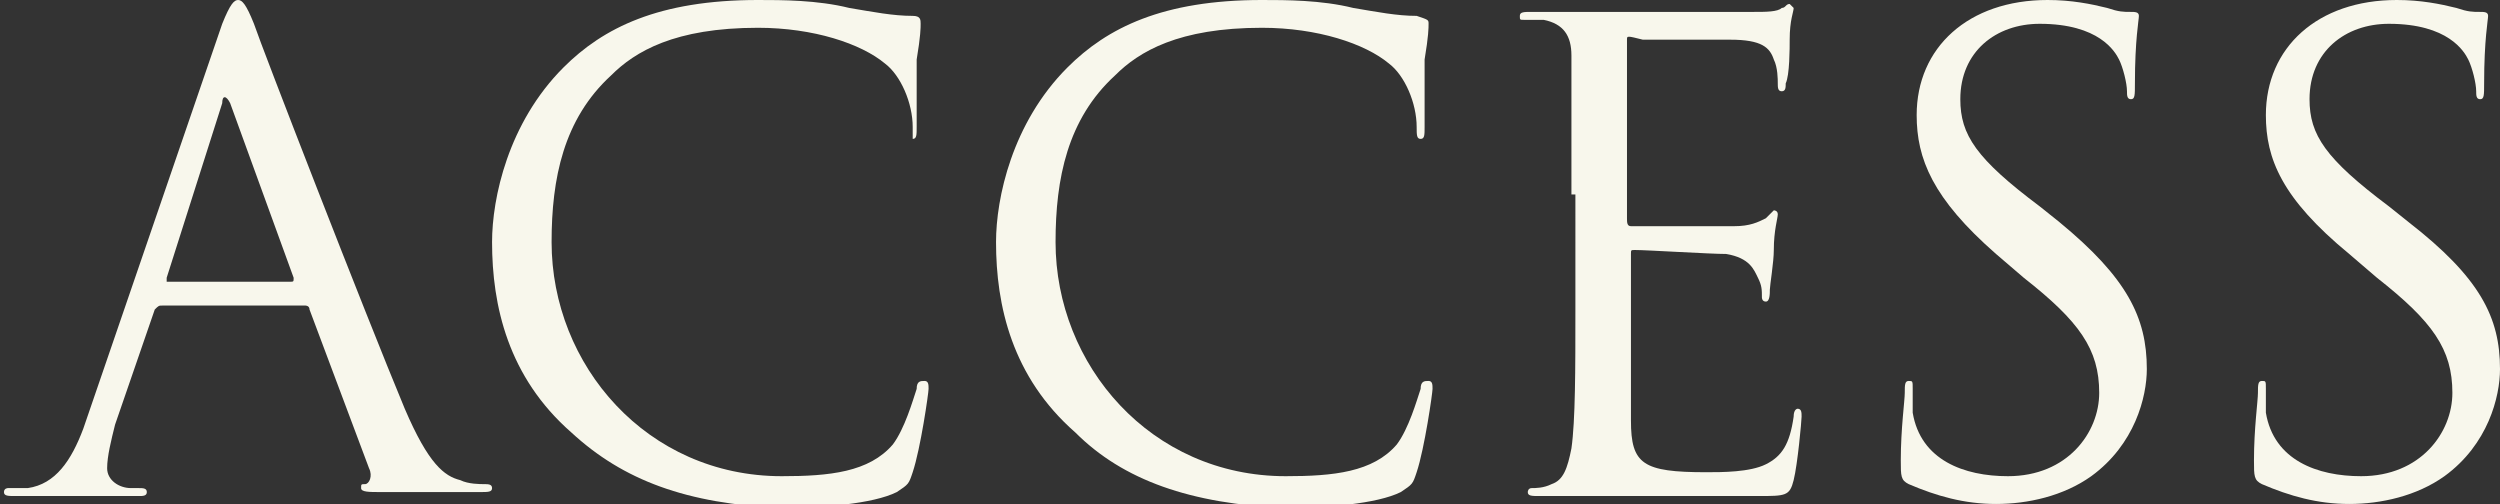
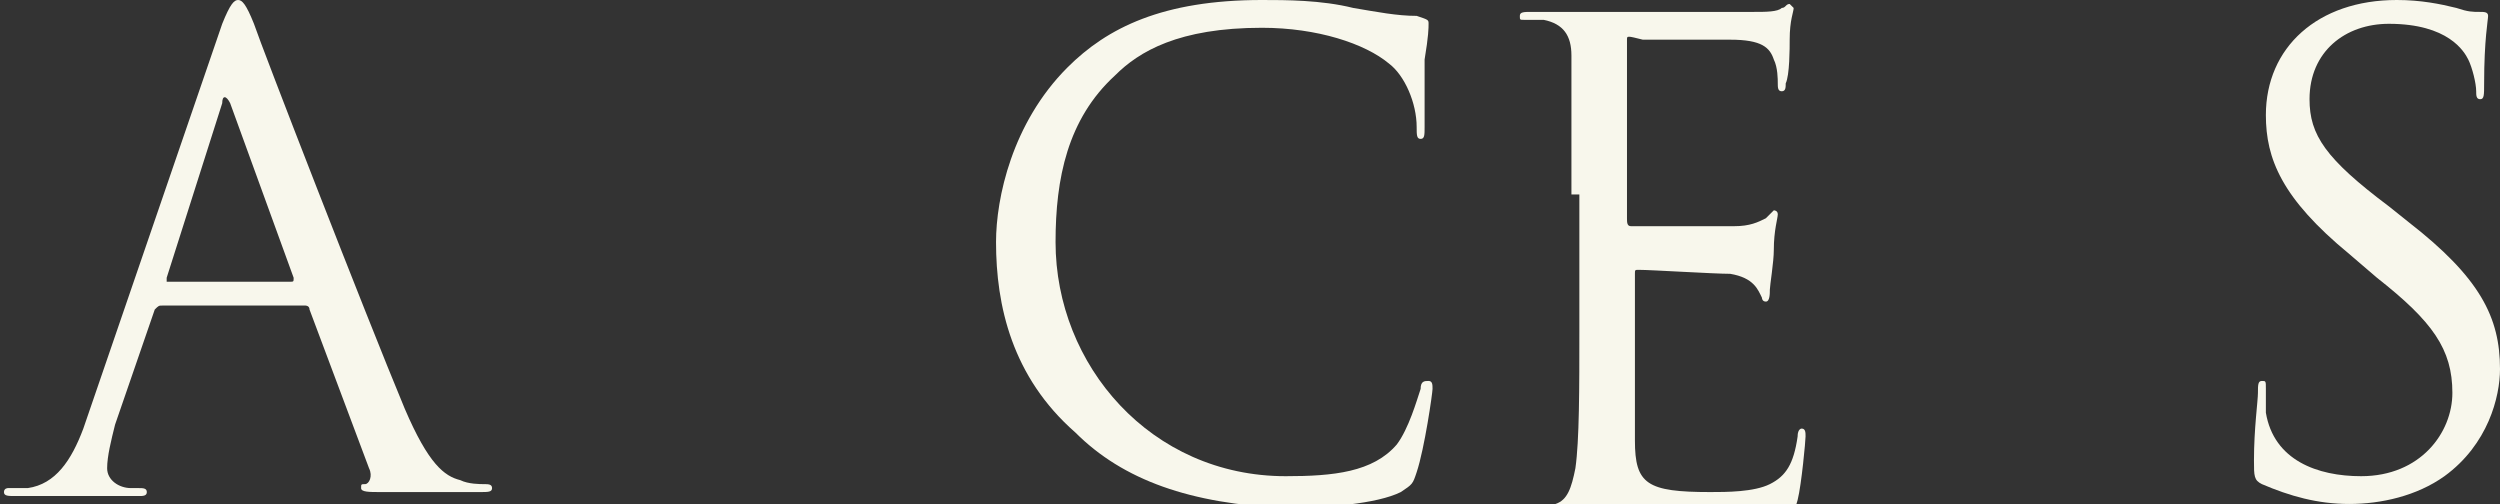
<svg xmlns="http://www.w3.org/2000/svg" version="1.1" id="レイヤー_1" x="0px" y="0px" viewBox="0 0 63 12.7" style="enable-background:new 0 0 63 12.7;" xml:space="preserve">
  <rect x="0" y="0" width="63" height="12.7" fill="#333333" stroke="none" />
  <style type="text/css">
	.st0{fill:#F8F7EC;}
</style>
  <path class="st0" d="M5.6,0.6C5.8,0.1,5.9,0,6,0s0.2,0.1,0.4,0.6c0.2,0.6,2.8,7.3,3.8,9.7c0.6,1.4,1,1.7,1.4,1.8  c0.2,0.1,0.5,0.1,0.6,0.1c0.1,0,0.2,0,0.2,0.1c0,0.1-0.1,0.1-0.3,0.1c-0.2,0-1.4,0-2.5,0c-0.3,0-0.5,0-0.5-0.1c0-0.1,0-0.1,0.1-0.1  c0.1,0,0.2-0.2,0.1-0.4l-1.5-4c0-0.1-0.1-0.1-0.1-0.1H4.1c-0.1,0-0.1,0-0.2,0.1l-1,2.9c-0.1,0.4-0.2,0.8-0.2,1.1  c0,0.3,0.3,0.5,0.6,0.5h0.2c0.1,0,0.2,0,0.2,0.1c0,0.1-0.1,0.1-0.2,0.1c-0.4,0-1.1,0-1.3,0s-1.1,0-1.8,0c-0.2,0-0.3,0-0.3-0.1  c0-0.1,0.1-0.1,0.1-0.1c0.1,0,0.3,0,0.5,0c0.7-0.1,1.1-0.7,1.4-1.5L5.6,0.6z M7.3,7.1c0.1,0,0.1,0,0.1-0.1L5.8,2.6  c-0.1-0.2-0.2-0.2-0.2,0L4.2,7c0,0.1,0,0.1,0,0.1H7.3z" />
-   <path class="st0" d="M14.4,10.9c-1.6-1.4-2-3.2-2-4.8c0-1.1,0.4-3,1.8-4.4c1-1,2.4-1.7,4.9-1.7c0.6,0,1.5,0,2.3,0.2  c0.6,0.1,1.1,0.2,1.6,0.2c0.2,0,0.2,0.1,0.2,0.2c0,0.1,0,0.3-0.1,0.9c0,0.5,0,1.4,0,1.7c0,0.2,0,0.3-0.1,0.3C23,3.5,23,3.4,23,3.2  c0-0.6-0.3-1.3-0.7-1.6c-0.6-0.5-1.8-0.9-3.2-0.9c-2.1,0-3.1,0.6-3.7,1.2c-1.2,1.1-1.5,2.6-1.5,4.2c0,3.1,2.4,5.9,5.8,5.9  c1.2,0,2.2-0.1,2.8-0.8c0.3-0.4,0.5-1.1,0.6-1.4c0-0.2,0.1-0.2,0.2-0.2c0.1,0,0.1,0.1,0.1,0.2c0,0.1-0.2,1.5-0.4,2.1  c-0.1,0.3-0.1,0.3-0.4,0.5c-0.6,0.3-1.9,0.4-2.9,0.4C17.3,12.7,15.7,12.1,14.4,10.9z" />
  <path class="st0" d="M27.1,10.9c-1.6-1.4-2-3.2-2-4.8c0-1.1,0.4-3,1.8-4.4c1-1,2.4-1.7,4.9-1.7c0.6,0,1.5,0,2.3,0.2  c0.6,0.1,1.1,0.2,1.6,0.2C36,0.5,36,0.5,36,0.6c0,0.1,0,0.3-0.1,0.9c0,0.5,0,1.4,0,1.7c0,0.2,0,0.3-0.1,0.3c-0.1,0-0.1-0.1-0.1-0.3  c0-0.6-0.3-1.3-0.7-1.6c-0.6-0.5-1.8-0.9-3.2-0.9c-2.1,0-3.1,0.6-3.7,1.2c-1.2,1.1-1.5,2.6-1.5,4.2c0,3.1,2.4,5.9,5.8,5.9  c1.2,0,2.2-0.1,2.8-0.8c0.3-0.4,0.5-1.1,0.6-1.4c0-0.2,0.1-0.2,0.2-0.2c0.1,0,0.1,0.1,0.1,0.2c0,0.1-0.2,1.5-0.4,2.1  c-0.1,0.3-0.1,0.3-0.4,0.5c-0.6,0.3-1.9,0.4-2.9,0.4C30,12.7,28.3,12.1,27.1,10.9z" />
-   <path class="st0" d="M39.6,4.9c0-2.5,0-3,0-3.5c0-0.5-0.2-0.8-0.7-0.9c-0.1,0-0.4,0-0.5,0c-0.1,0-0.1,0-0.1-0.1  c0-0.1,0.1-0.1,0.3-0.1c0.4,0,0.8,0,1.2,0l0.7,0c0.1,0,3.3,0,3.7,0c0.3,0,0.6,0,0.7-0.1c0.1,0,0.1-0.1,0.2-0.1c0,0,0.1,0.1,0.1,0.1  c0,0.1-0.1,0.3-0.1,0.8c0,0.2,0,0.9-0.1,1.1c0,0.1,0,0.2-0.1,0.2c-0.1,0-0.1-0.1-0.1-0.2c0-0.1,0-0.4-0.1-0.6  c-0.1-0.3-0.3-0.5-1.1-0.5c-0.3,0-2,0-2.2,0C41,0.9,41,0.9,41,1v4.5c0,0.1,0,0.2,0.1,0.2c0.2,0,2.2,0,2.6,0c0.4,0,0.6-0.1,0.8-0.2  c0.1-0.1,0.2-0.2,0.2-0.2c0,0,0.1,0,0.1,0.1s-0.1,0.4-0.1,0.9c0,0.3-0.1,0.9-0.1,1c0,0.1,0,0.3-0.1,0.3c-0.1,0-0.1-0.1-0.1-0.1  c0-0.2,0-0.3-0.1-0.5c-0.1-0.2-0.2-0.5-0.8-0.6c-0.4,0-2-0.1-2.3-0.1c-0.1,0-0.1,0-0.1,0.1v1.4c0,0.5,0,2.4,0,2.8  c0,1.1,0.3,1.3,1.9,1.3c0.4,0,1.1,0,1.5-0.2c0.4-0.2,0.6-0.5,0.7-1.2c0-0.2,0.1-0.2,0.1-0.2c0.1,0,0.1,0.1,0.1,0.2  c0,0.1-0.1,1.2-0.2,1.6c-0.1,0.4-0.2,0.4-0.9,0.4c-1.2,0-2.1,0-2.7,0c-0.6,0-1,0-1.3,0c0,0-0.3,0-0.6,0c-0.3,0-0.7,0-0.9,0  c-0.2,0-0.3,0-0.3-0.1c0,0,0-0.1,0.1-0.1c0.1,0,0.3,0,0.5-0.1c0.3-0.1,0.4-0.4,0.5-0.9c0.1-0.7,0.1-2,0.1-3.5V4.9z" />
-   <path class="st0" d="M48.1,12.2c-0.2-0.1-0.2-0.2-0.2-0.6c0-0.8,0.1-1.5,0.1-1.7c0-0.2,0-0.3,0.1-0.3c0.1,0,0.1,0,0.1,0.2  c0,0.1,0,0.4,0,0.6c0.2,1.2,1.3,1.6,2.4,1.6c1.5,0,2.3-1.1,2.3-2.1c0-1.1-0.5-1.8-1.9-2.9l-0.7-0.6C48.7,5,48.3,4,48.3,2.9  c0-1.7,1.3-2.9,3.3-2.9c0.6,0,1.1,0.1,1.5,0.2c0.3,0.1,0.4,0.1,0.6,0.1c0.1,0,0.2,0,0.2,0.1S53.8,1,53.8,2.1c0,0.3,0,0.4-0.1,0.4  c-0.1,0-0.1-0.1-0.1-0.2c0-0.2-0.1-0.6-0.2-0.8c-0.1-0.2-0.5-0.9-2-0.9c-1.1,0-2,0.7-2,1.9c0,0.9,0.4,1.5,2,2.7l0.5,0.4  C53.6,7,54.1,8,54.1,9.3c0,0.7-0.3,1.9-1.4,2.7c-0.7,0.5-1.6,0.7-2.4,0.7C49.5,12.7,48.8,12.5,48.1,12.2z" />
+   <path class="st0" d="M39.6,4.9c0-2.5,0-3,0-3.5c0-0.5-0.2-0.8-0.7-0.9c-0.1,0-0.4,0-0.5,0c-0.1,0-0.1,0-0.1-0.1  c0-0.1,0.1-0.1,0.3-0.1c0.4,0,0.8,0,1.2,0l0.7,0c0.1,0,3.3,0,3.7,0c0.3,0,0.6,0,0.7-0.1c0.1,0,0.1-0.1,0.2-0.1c0,0,0.1,0.1,0.1,0.1  c0,0.1-0.1,0.3-0.1,0.8c0,0.2,0,0.9-0.1,1.1c0,0.1,0,0.2-0.1,0.2c-0.1,0-0.1-0.1-0.1-0.2c0-0.1,0-0.4-0.1-0.6  c-0.1-0.3-0.3-0.5-1.1-0.5c-0.3,0-2,0-2.2,0C41,0.9,41,0.9,41,1v4.5c0,0.1,0,0.2,0.1,0.2c0.2,0,2.2,0,2.6,0c0.4,0,0.6-0.1,0.8-0.2  c0.1-0.1,0.2-0.2,0.2-0.2c0,0,0.1,0,0.1,0.1s-0.1,0.4-0.1,0.9c0,0.3-0.1,0.9-0.1,1c0,0.1,0,0.3-0.1,0.3c-0.1,0-0.1-0.1-0.1-0.1  c-0.1-0.2-0.2-0.5-0.8-0.6c-0.4,0-2-0.1-2.3-0.1c-0.1,0-0.1,0-0.1,0.1v1.4c0,0.5,0,2.4,0,2.8  c0,1.1,0.3,1.3,1.9,1.3c0.4,0,1.1,0,1.5-0.2c0.4-0.2,0.6-0.5,0.7-1.2c0-0.2,0.1-0.2,0.1-0.2c0.1,0,0.1,0.1,0.1,0.2  c0,0.1-0.1,1.2-0.2,1.6c-0.1,0.4-0.2,0.4-0.9,0.4c-1.2,0-2.1,0-2.7,0c-0.6,0-1,0-1.3,0c0,0-0.3,0-0.6,0c-0.3,0-0.7,0-0.9,0  c-0.2,0-0.3,0-0.3-0.1c0,0,0-0.1,0.1-0.1c0.1,0,0.3,0,0.5-0.1c0.3-0.1,0.4-0.4,0.5-0.9c0.1-0.7,0.1-2,0.1-3.5V4.9z" />
  <path class="st0" d="M57,12.2c-0.2-0.1-0.2-0.2-0.2-0.6c0-0.8,0.1-1.5,0.1-1.7c0-0.2,0-0.3,0.1-0.3c0.1,0,0.1,0,0.1,0.2  c0,0.1,0,0.4,0,0.6c0.2,1.2,1.3,1.6,2.4,1.6c1.5,0,2.3-1.1,2.3-2.1c0-1.1-0.5-1.8-1.9-2.9l-0.7-0.6C57.5,5,57.1,4,57.1,2.9  c0-1.7,1.3-2.9,3.3-2.9c0.6,0,1.1,0.1,1.5,0.2c0.3,0.1,0.4,0.1,0.6,0.1c0.1,0,0.2,0,0.2,0.1S62.6,1,62.6,2.1c0,0.3,0,0.4-0.1,0.4  c-0.1,0-0.1-0.1-0.1-0.2c0-0.2-0.1-0.6-0.2-0.8c-0.1-0.2-0.5-0.9-2-0.9c-1.1,0-2,0.7-2,1.9c0,0.9,0.4,1.5,2,2.7l0.5,0.4  C62.5,7,63,8,63,9.3c0,0.7-0.3,1.9-1.4,2.7c-0.7,0.5-1.6,0.7-2.4,0.7C58.4,12.7,57.7,12.5,57,12.2z" />
</svg>